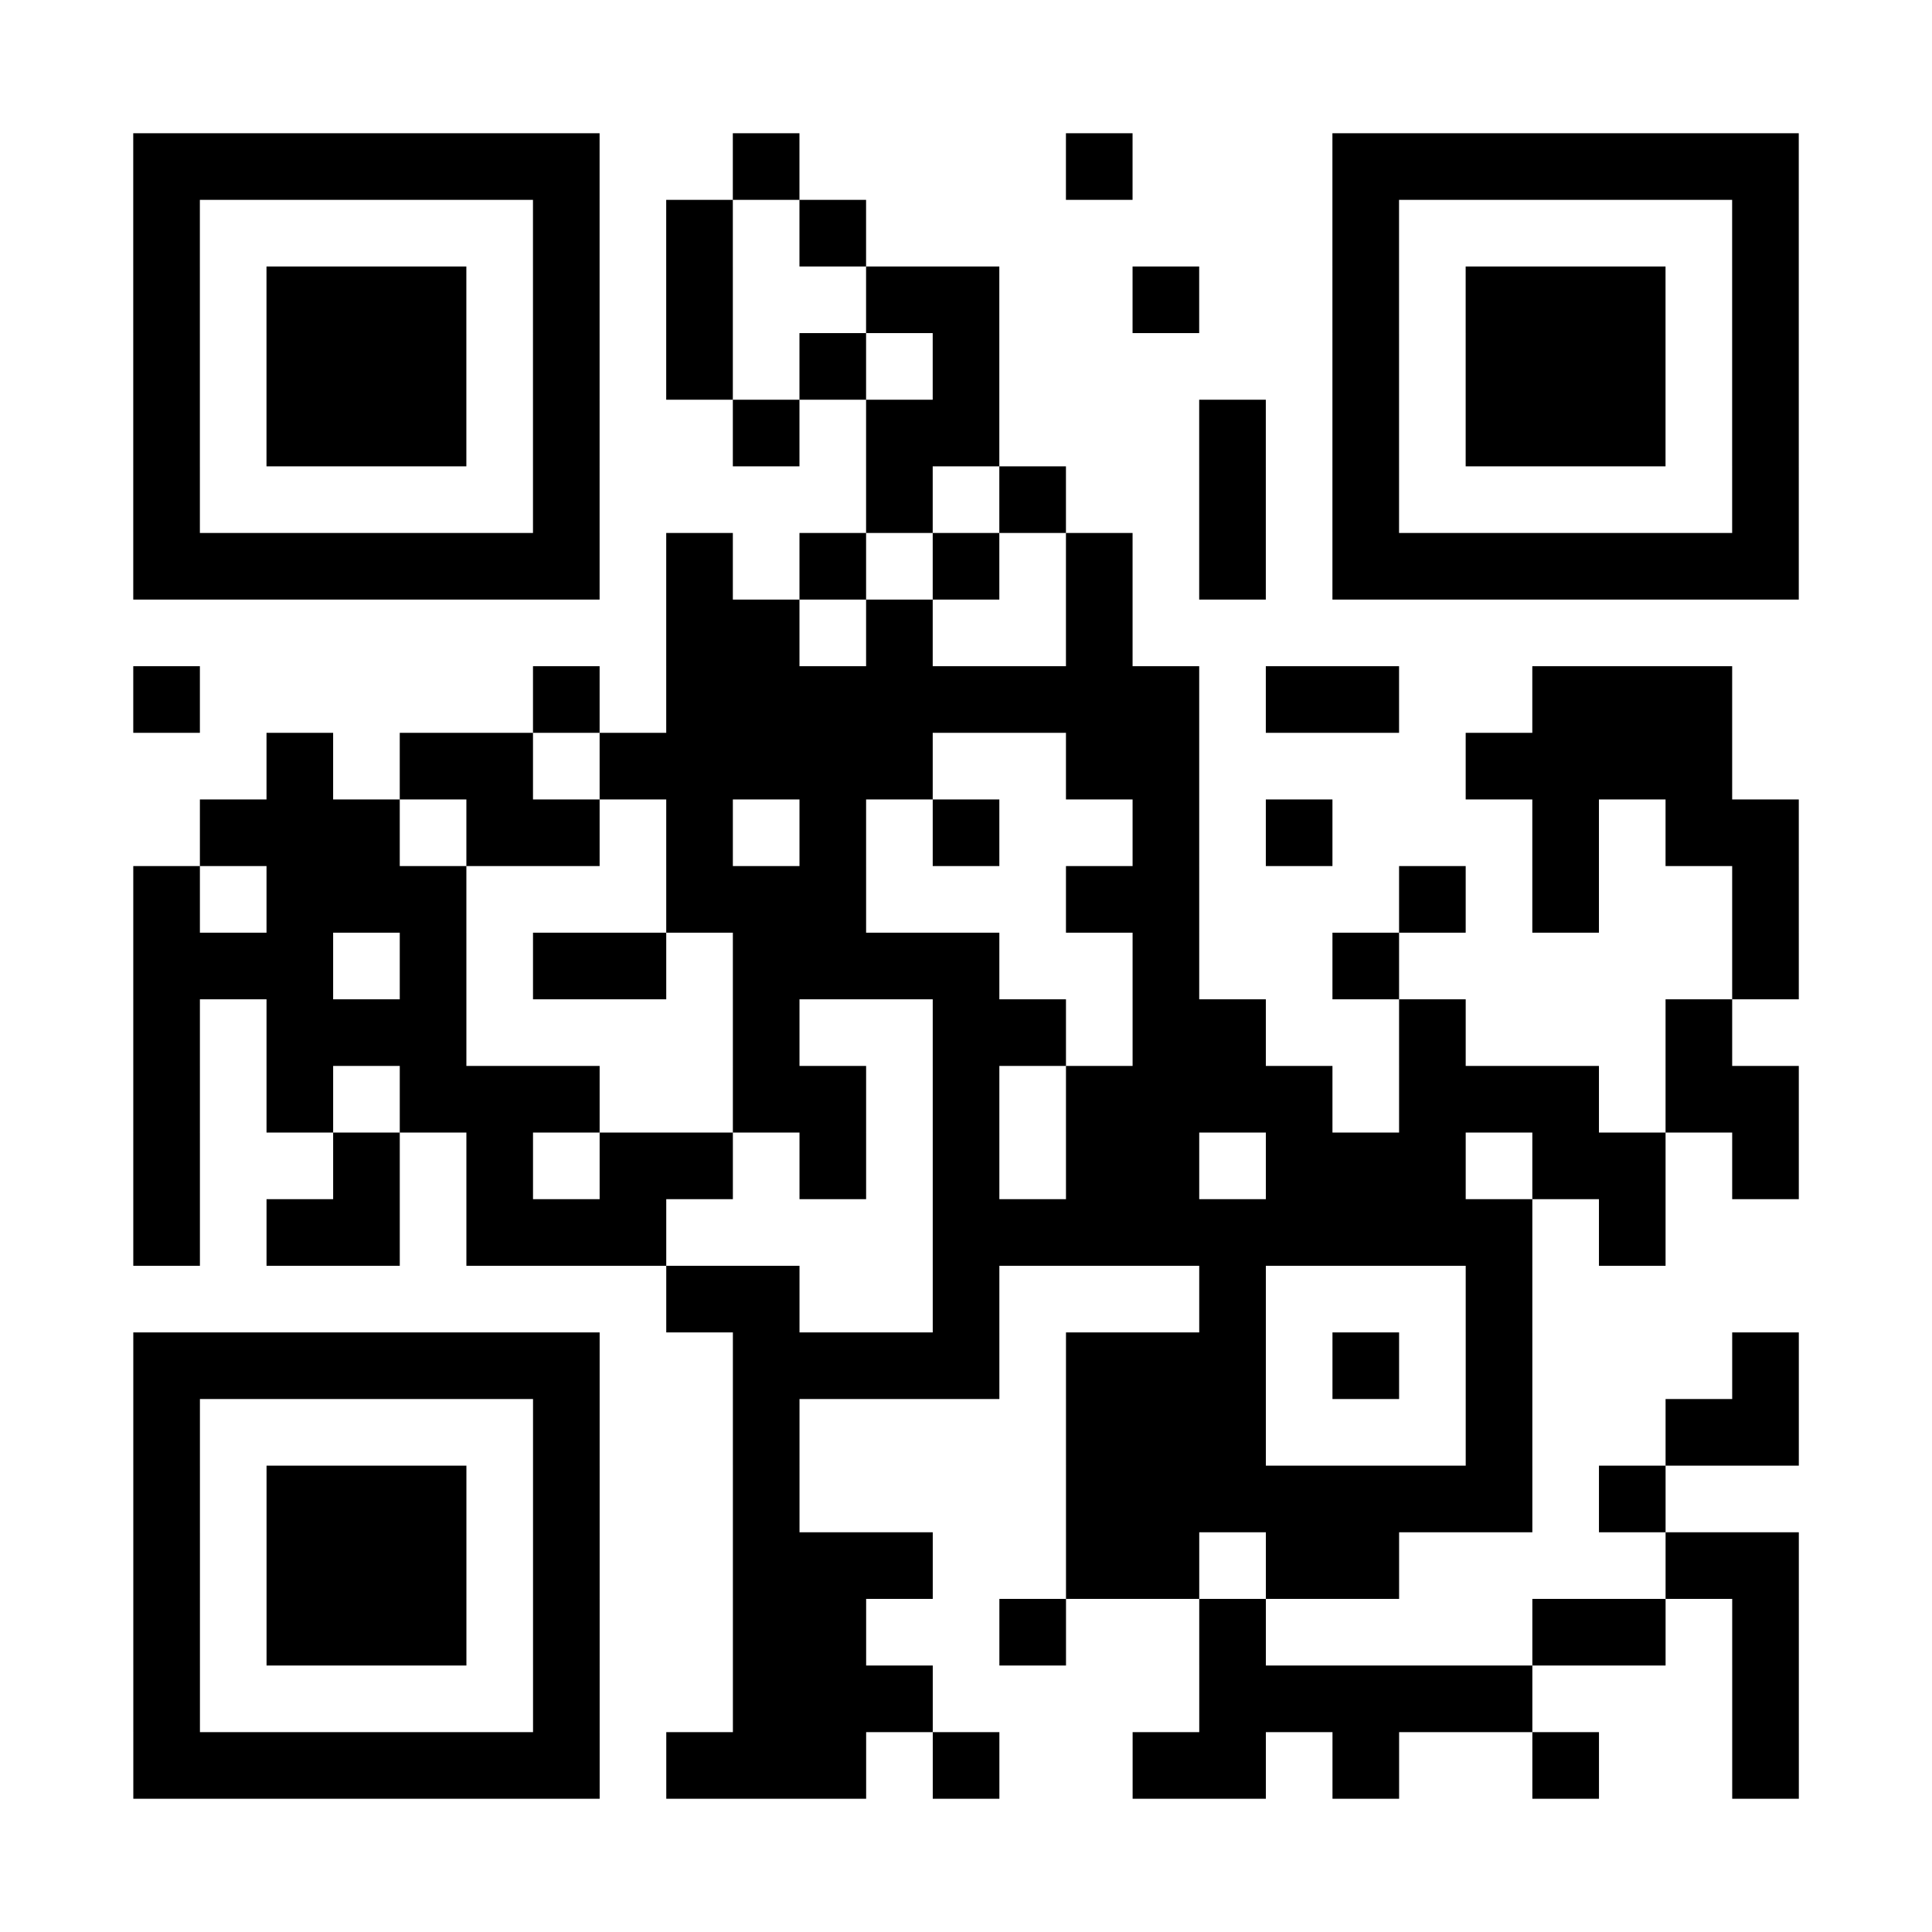
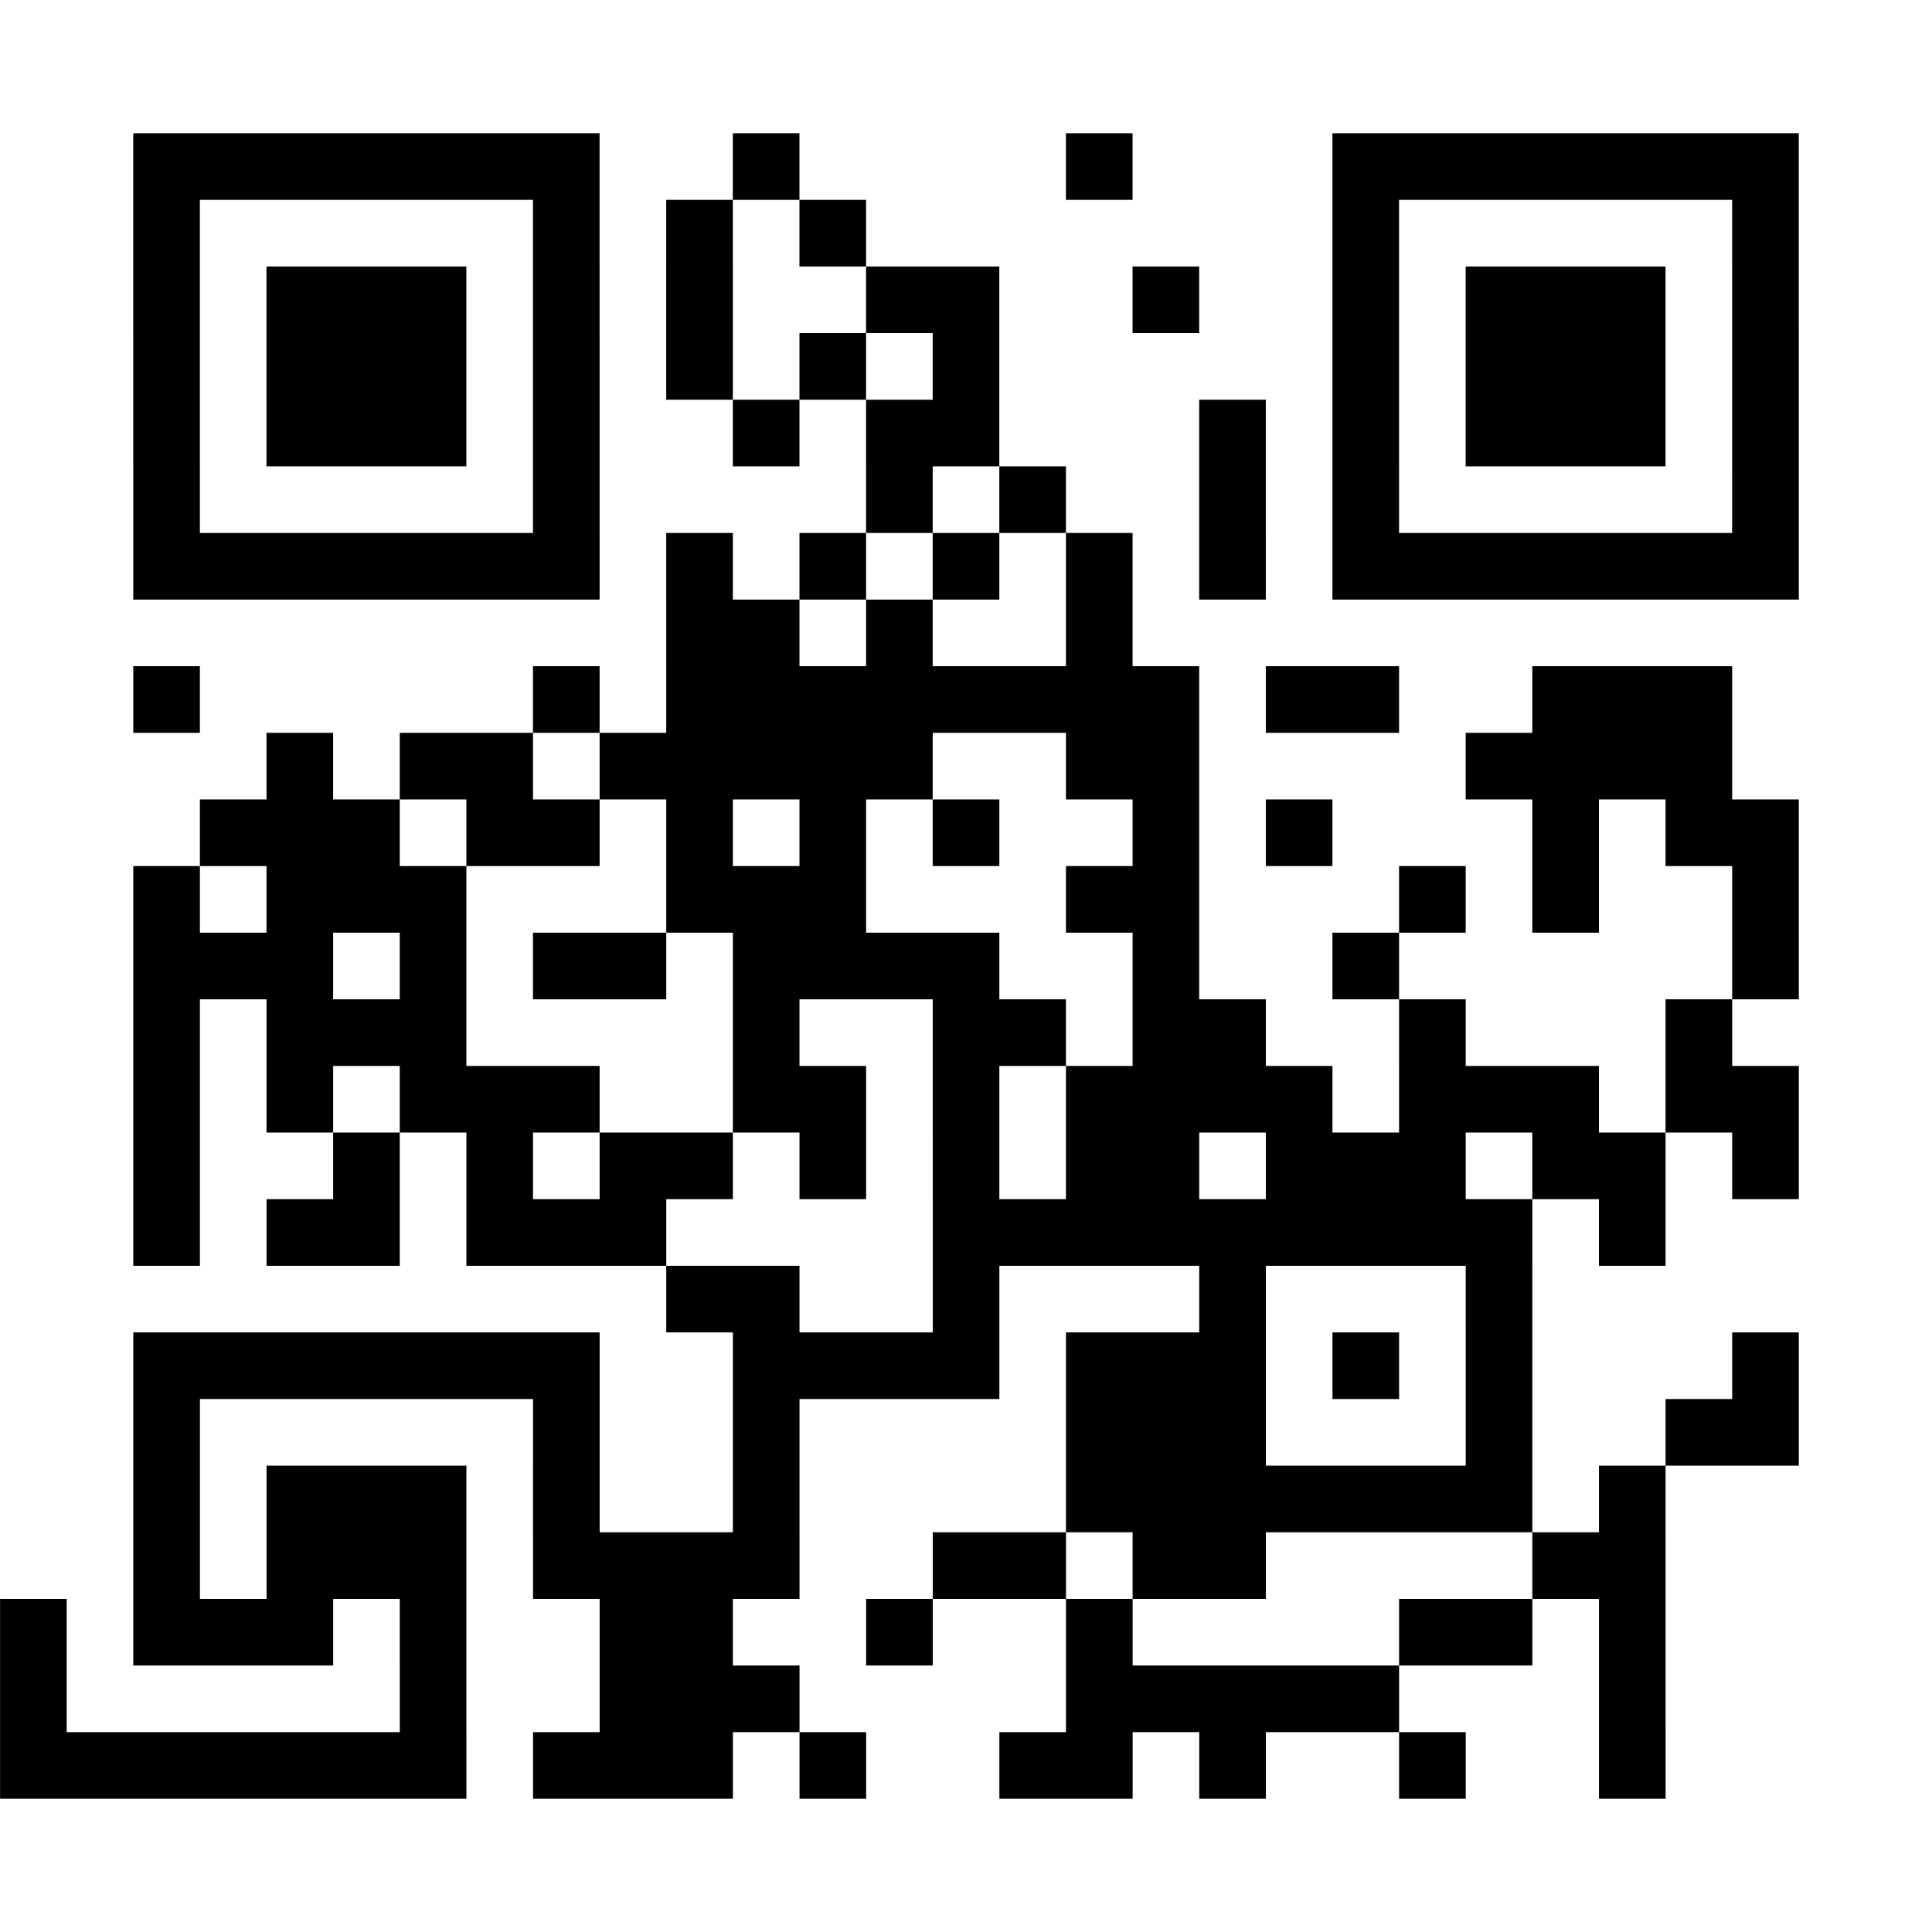
<svg xmlns="http://www.w3.org/2000/svg" width="145" height="145" class="segno">
-   <path transform="scale(5)" class="qrline" stroke="#000" d="M2 2.5h7m2 0h1m4 0h1m3 0h7m-25 1h1m5 0h1m1 0h1m1 0h1m7 0h1m5 0h1m-25 1h1m1 0h3m1 0h1m1 0h1m2 0h2m2 0h1m2 0h1m1 0h3m1 0h1m-25 1h1m1 0h3m1 0h1m1 0h1m1 0h1m1 0h1m5 0h1m1 0h3m1 0h1m-25 1h1m1 0h3m1 0h1m2 0h1m1 0h2m3 0h1m1 0h1m1 0h3m1 0h1m-25 1h1m5 0h1m4 0h1m1 0h1m2 0h1m1 0h1m5 0h1m-25 1h7m1 0h1m1 0h1m1 0h1m1 0h1m1 0h1m1 0h7m-17 1h2m1 0h1m2 0h1m-15 1h1m5 0h1m1 0h8m1 0h2m2 0h3m-22 1h1m1 0h2m1 0h5m2 0h2m4 0h4m-23 1h3m1 0h2m1 0h1m1 0h1m1 0h1m2 0h1m1 0h1m3 0h1m1 0h2m-25 1h1m1 0h3m3 0h3m3 0h2m3 0h1m1 0h1m2 0h1m-25 1h3m1 0h1m1 0h2m1 0h4m2 0h1m2 0h1m5 0h1m-25 1h1m1 0h3m4 0h1m2 0h2m1 0h2m2 0h1m3 0h1m-24 1h1m1 0h1m1 0h3m2 0h2m1 0h1m1 0h4m1 0h3m1 0h2m-25 1h1m2 0h1m1 0h1m1 0h2m1 0h1m1 0h1m1 0h2m1 0h3m1 0h2m1 0h1m-25 1h1m1 0h2m1 0h3m4 0h9m1 0h1m-15 1h2m2 0h1m3 0h1m3 0h1m-21 1h7m2 0h4m1 0h3m1 0h1m1 0h1m3 0h1m-25 1h1m5 0h1m2 0h1m4 0h3m3 0h1m2 0h2m-25 1h1m1 0h3m1 0h1m2 0h1m4 0h7m1 0h1m-23 1h1m1 0h3m1 0h1m2 0h3m2 0h2m1 0h2m4 0h2m-25 1h1m1 0h3m1 0h1m2 0h2m2 0h1m2 0h1m4 0h2m1 0h1m-25 1h1m5 0h1m2 0h3m4 0h5m3 0h1m-25 1h7m1 0h3m1 0h1m2 0h2m1 0h1m2 0h1m2 0h1" />
+   <path transform="scale(5)" class="qrline" stroke="#000" d="M2 2.5h7m2 0h1m4 0h1m3 0h7m-25 1h1m5 0h1m1 0h1m1 0h1m7 0h1m5 0h1m-25 1h1m1 0h3m1 0h1m1 0h1m2 0h2m2 0h1m2 0h1m1 0h3m1 0h1m-25 1h1m1 0h3m1 0h1m1 0h1m1 0h1m1 0h1m5 0h1m1 0h3m1 0h1m-25 1h1m1 0h3m1 0h1m2 0h1m1 0h2m3 0h1m1 0h1m1 0h3m1 0h1m-25 1h1m5 0h1m4 0h1m1 0h1m2 0h1m1 0h1m5 0h1m-25 1h7m1 0h1m1 0h1m1 0h1m1 0h1m1 0h1m1 0h7m-17 1h2m1 0h1m2 0h1m-15 1h1m5 0h1m1 0h8m1 0h2m2 0h3m-22 1h1m1 0h2m1 0h5m2 0h2m4 0h4m-23 1h3m1 0h2m1 0h1m1 0h1m1 0h1m2 0h1m1 0h1m3 0h1m1 0h2m-25 1h1m1 0h3m3 0h3m3 0h2m3 0h1m1 0h1m2 0h1m-25 1h3m1 0h1m1 0h2m1 0h4m2 0h1m2 0h1m5 0h1m-25 1h1m1 0h3m4 0h1m2 0h2m1 0h2m2 0h1m3 0h1m-24 1h1m1 0h1m1 0h3m2 0h2m1 0h1m1 0h4m1 0h3m1 0h2m-25 1h1m2 0h1m1 0h1m1 0h2m1 0h1m1 0h1m1 0h2m1 0h3m1 0h2m1 0h1m-25 1h1m1 0h2m1 0h3m4 0h9m1 0h1m-15 1h2m2 0h1m3 0h1m3 0h1m-21 1h7m2 0h4m1 0h3m1 0h1m1 0h1m3 0h1m-25 1h1m5 0h1m2 0h1m4 0h3m3 0h1m2 0h2m-25 1h1m1 0h3m1 0h1m2 0h1m4 0h7m1 0h1m-23 1h1m1 0h3m1 0h1h3m2 0h2m1 0h2m4 0h2m-25 1h1m1 0h3m1 0h1m2 0h2m2 0h1m2 0h1m4 0h2m1 0h1m-25 1h1m5 0h1m2 0h3m4 0h5m3 0h1m-25 1h7m1 0h3m1 0h1m2 0h2m1 0h1m2 0h1m2 0h1" />
</svg>